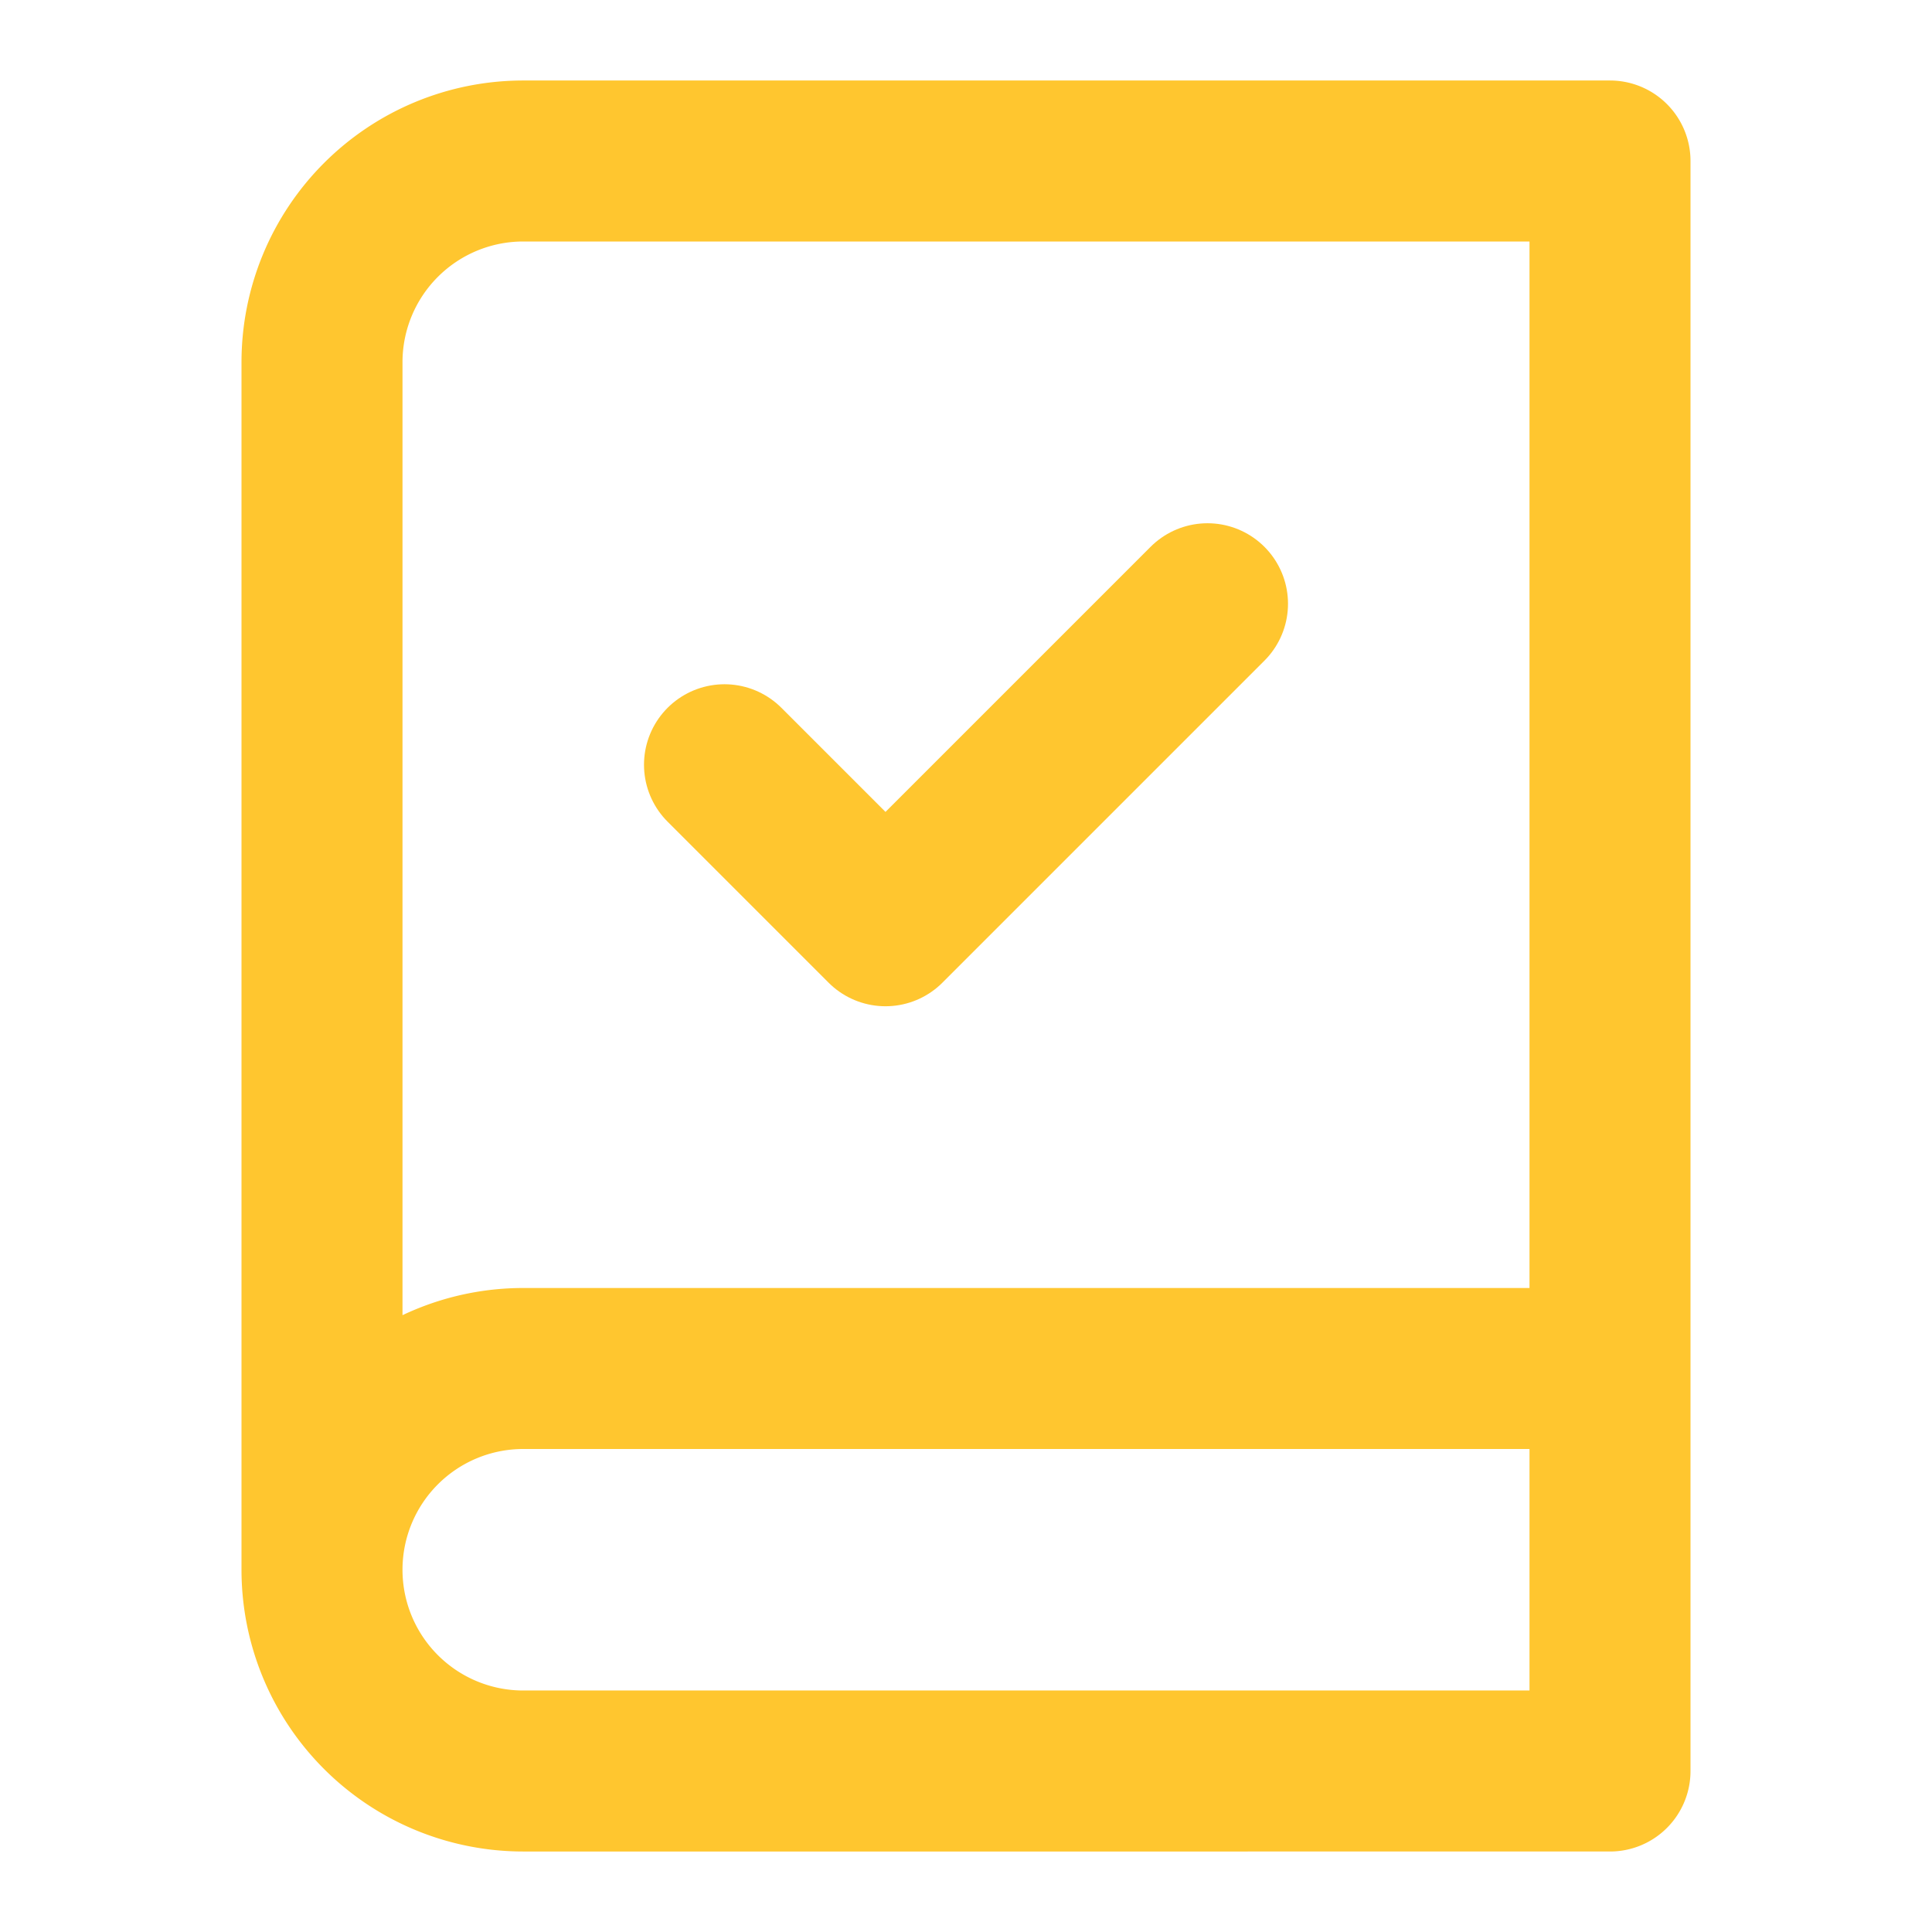
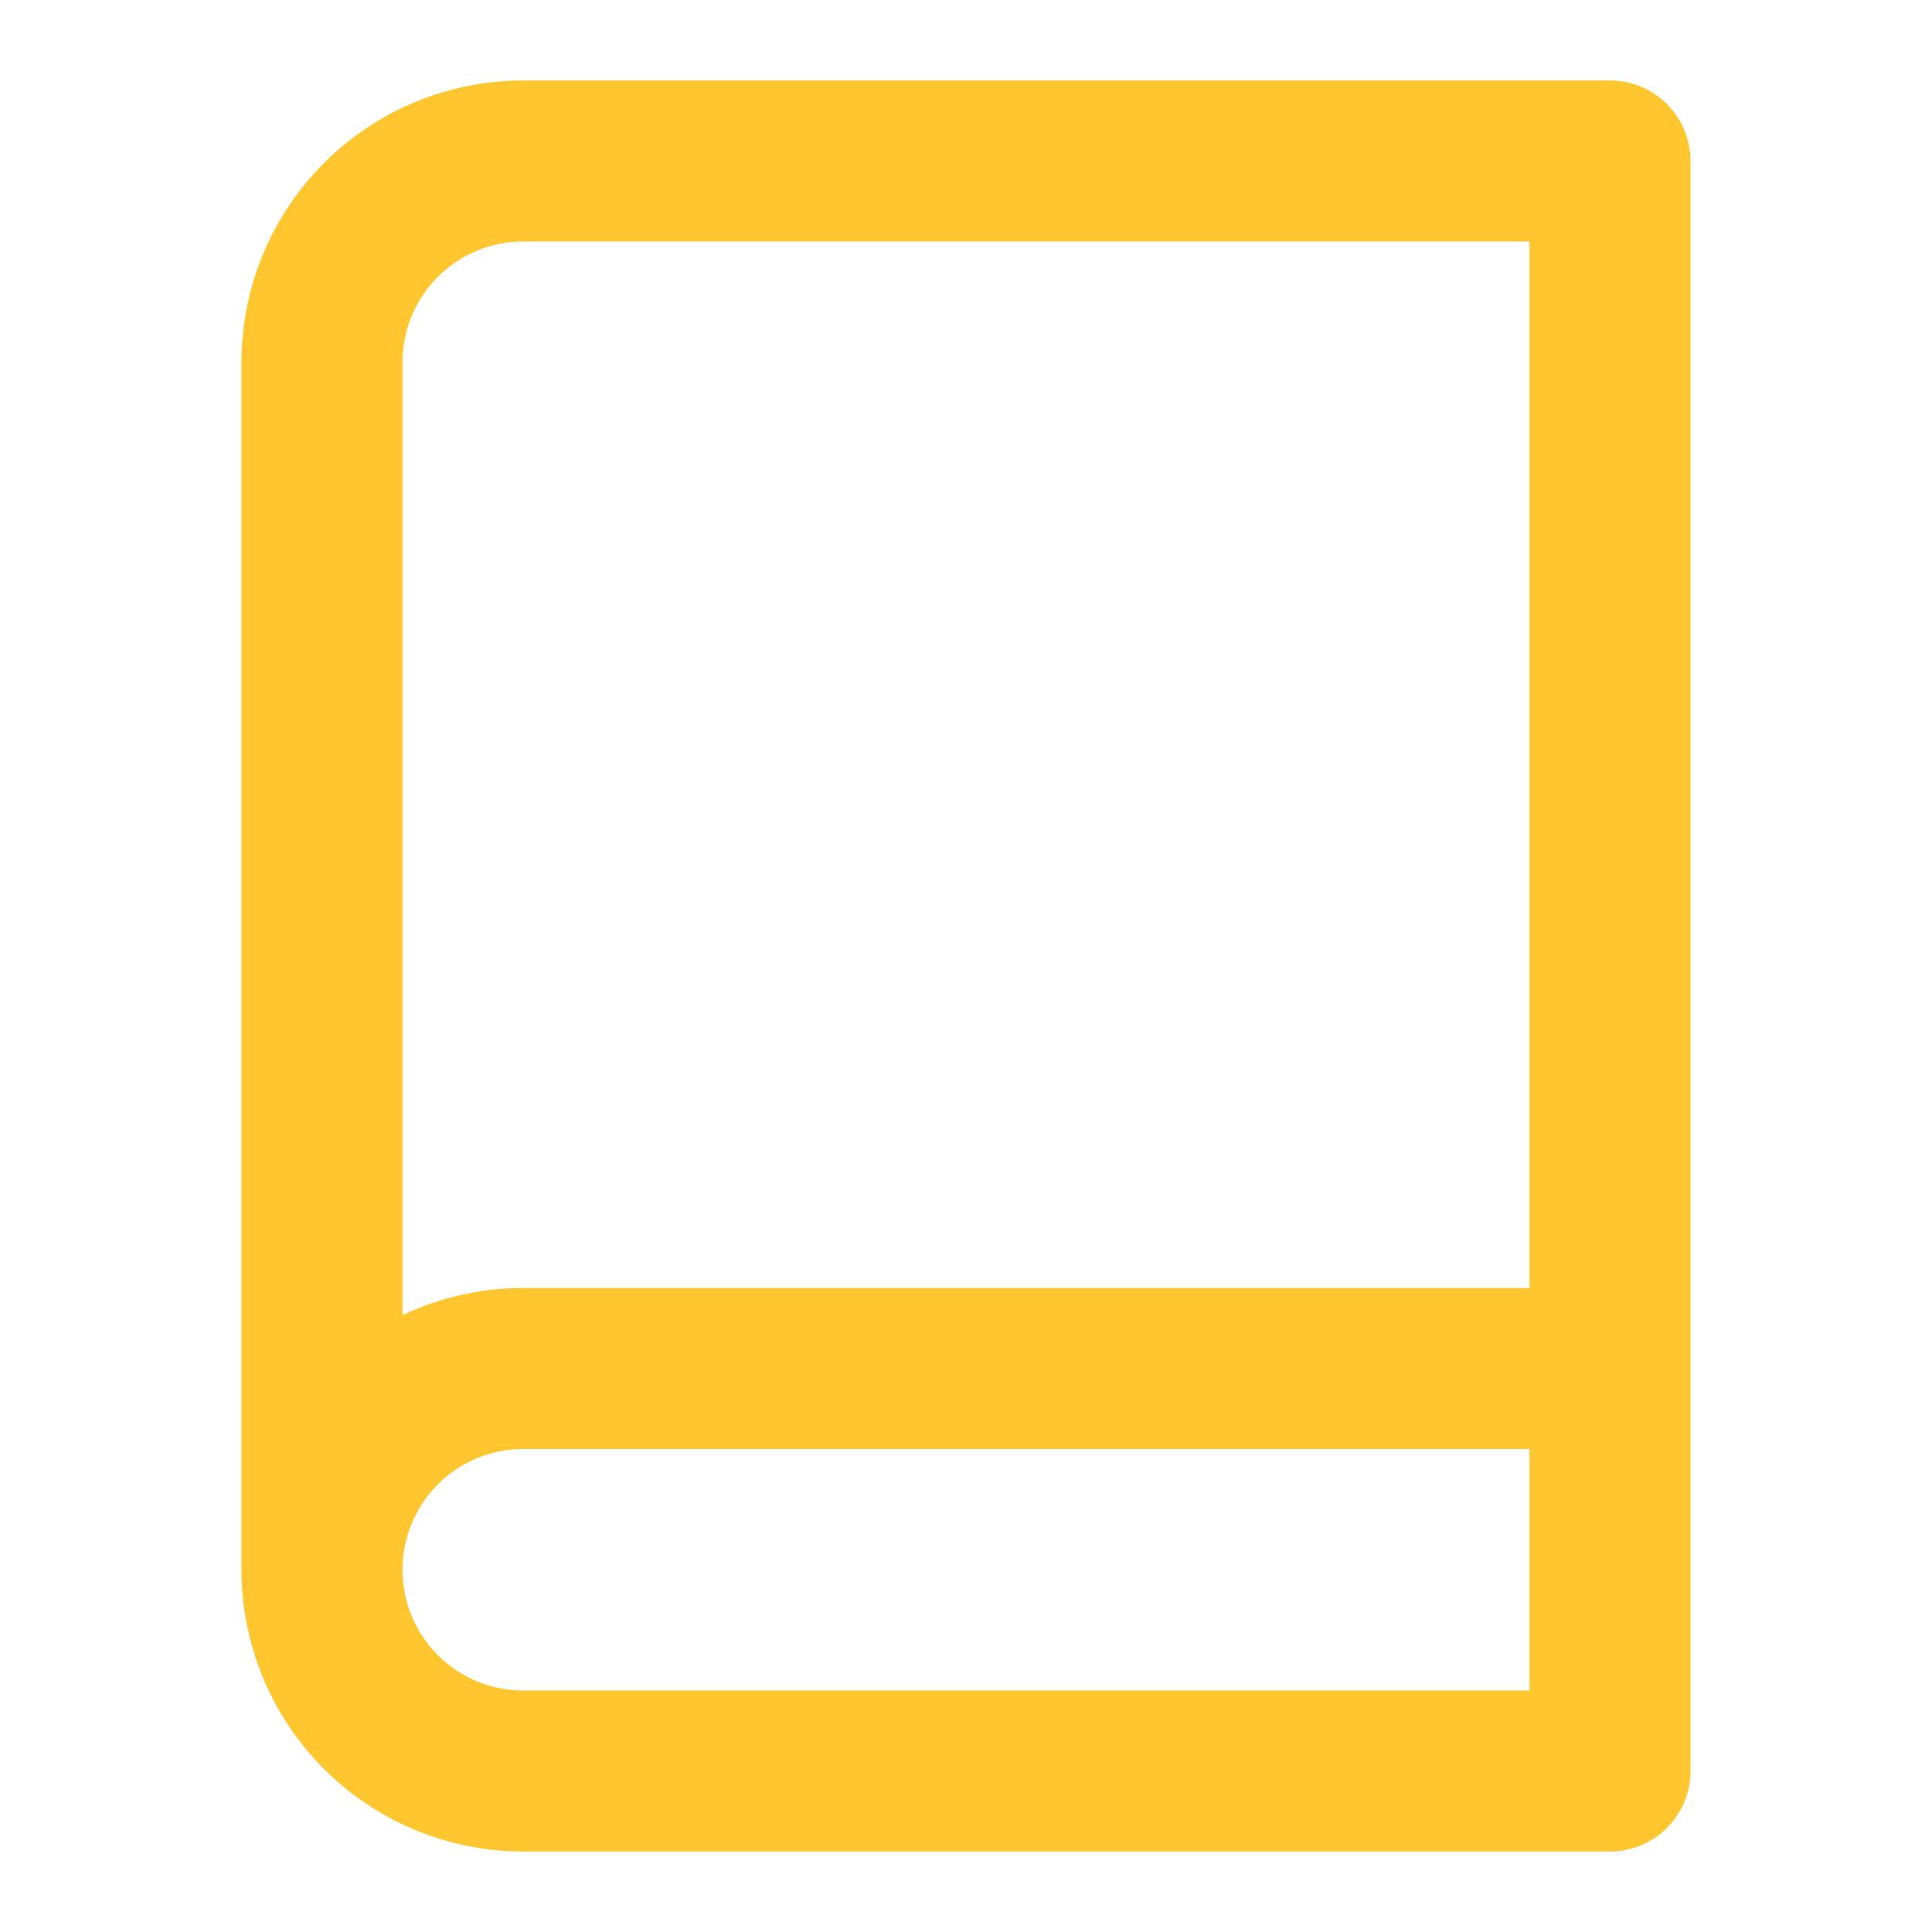
<svg xmlns="http://www.w3.org/2000/svg" width="24" height="24" viewBox="0 0 24 24" fill="none" stroke="#ffc62f" stroke-width="2" stroke-linecap="round" stroke-linejoin="round">
  <path d="M4 19.5v-15A2.5 2.5 0 0 1 6.5 2H20v20H6.5a2.5 2.5 0 0 1 0-5H20" />
-   <path d="m9 9.5 2 2 4-4" />
</svg>